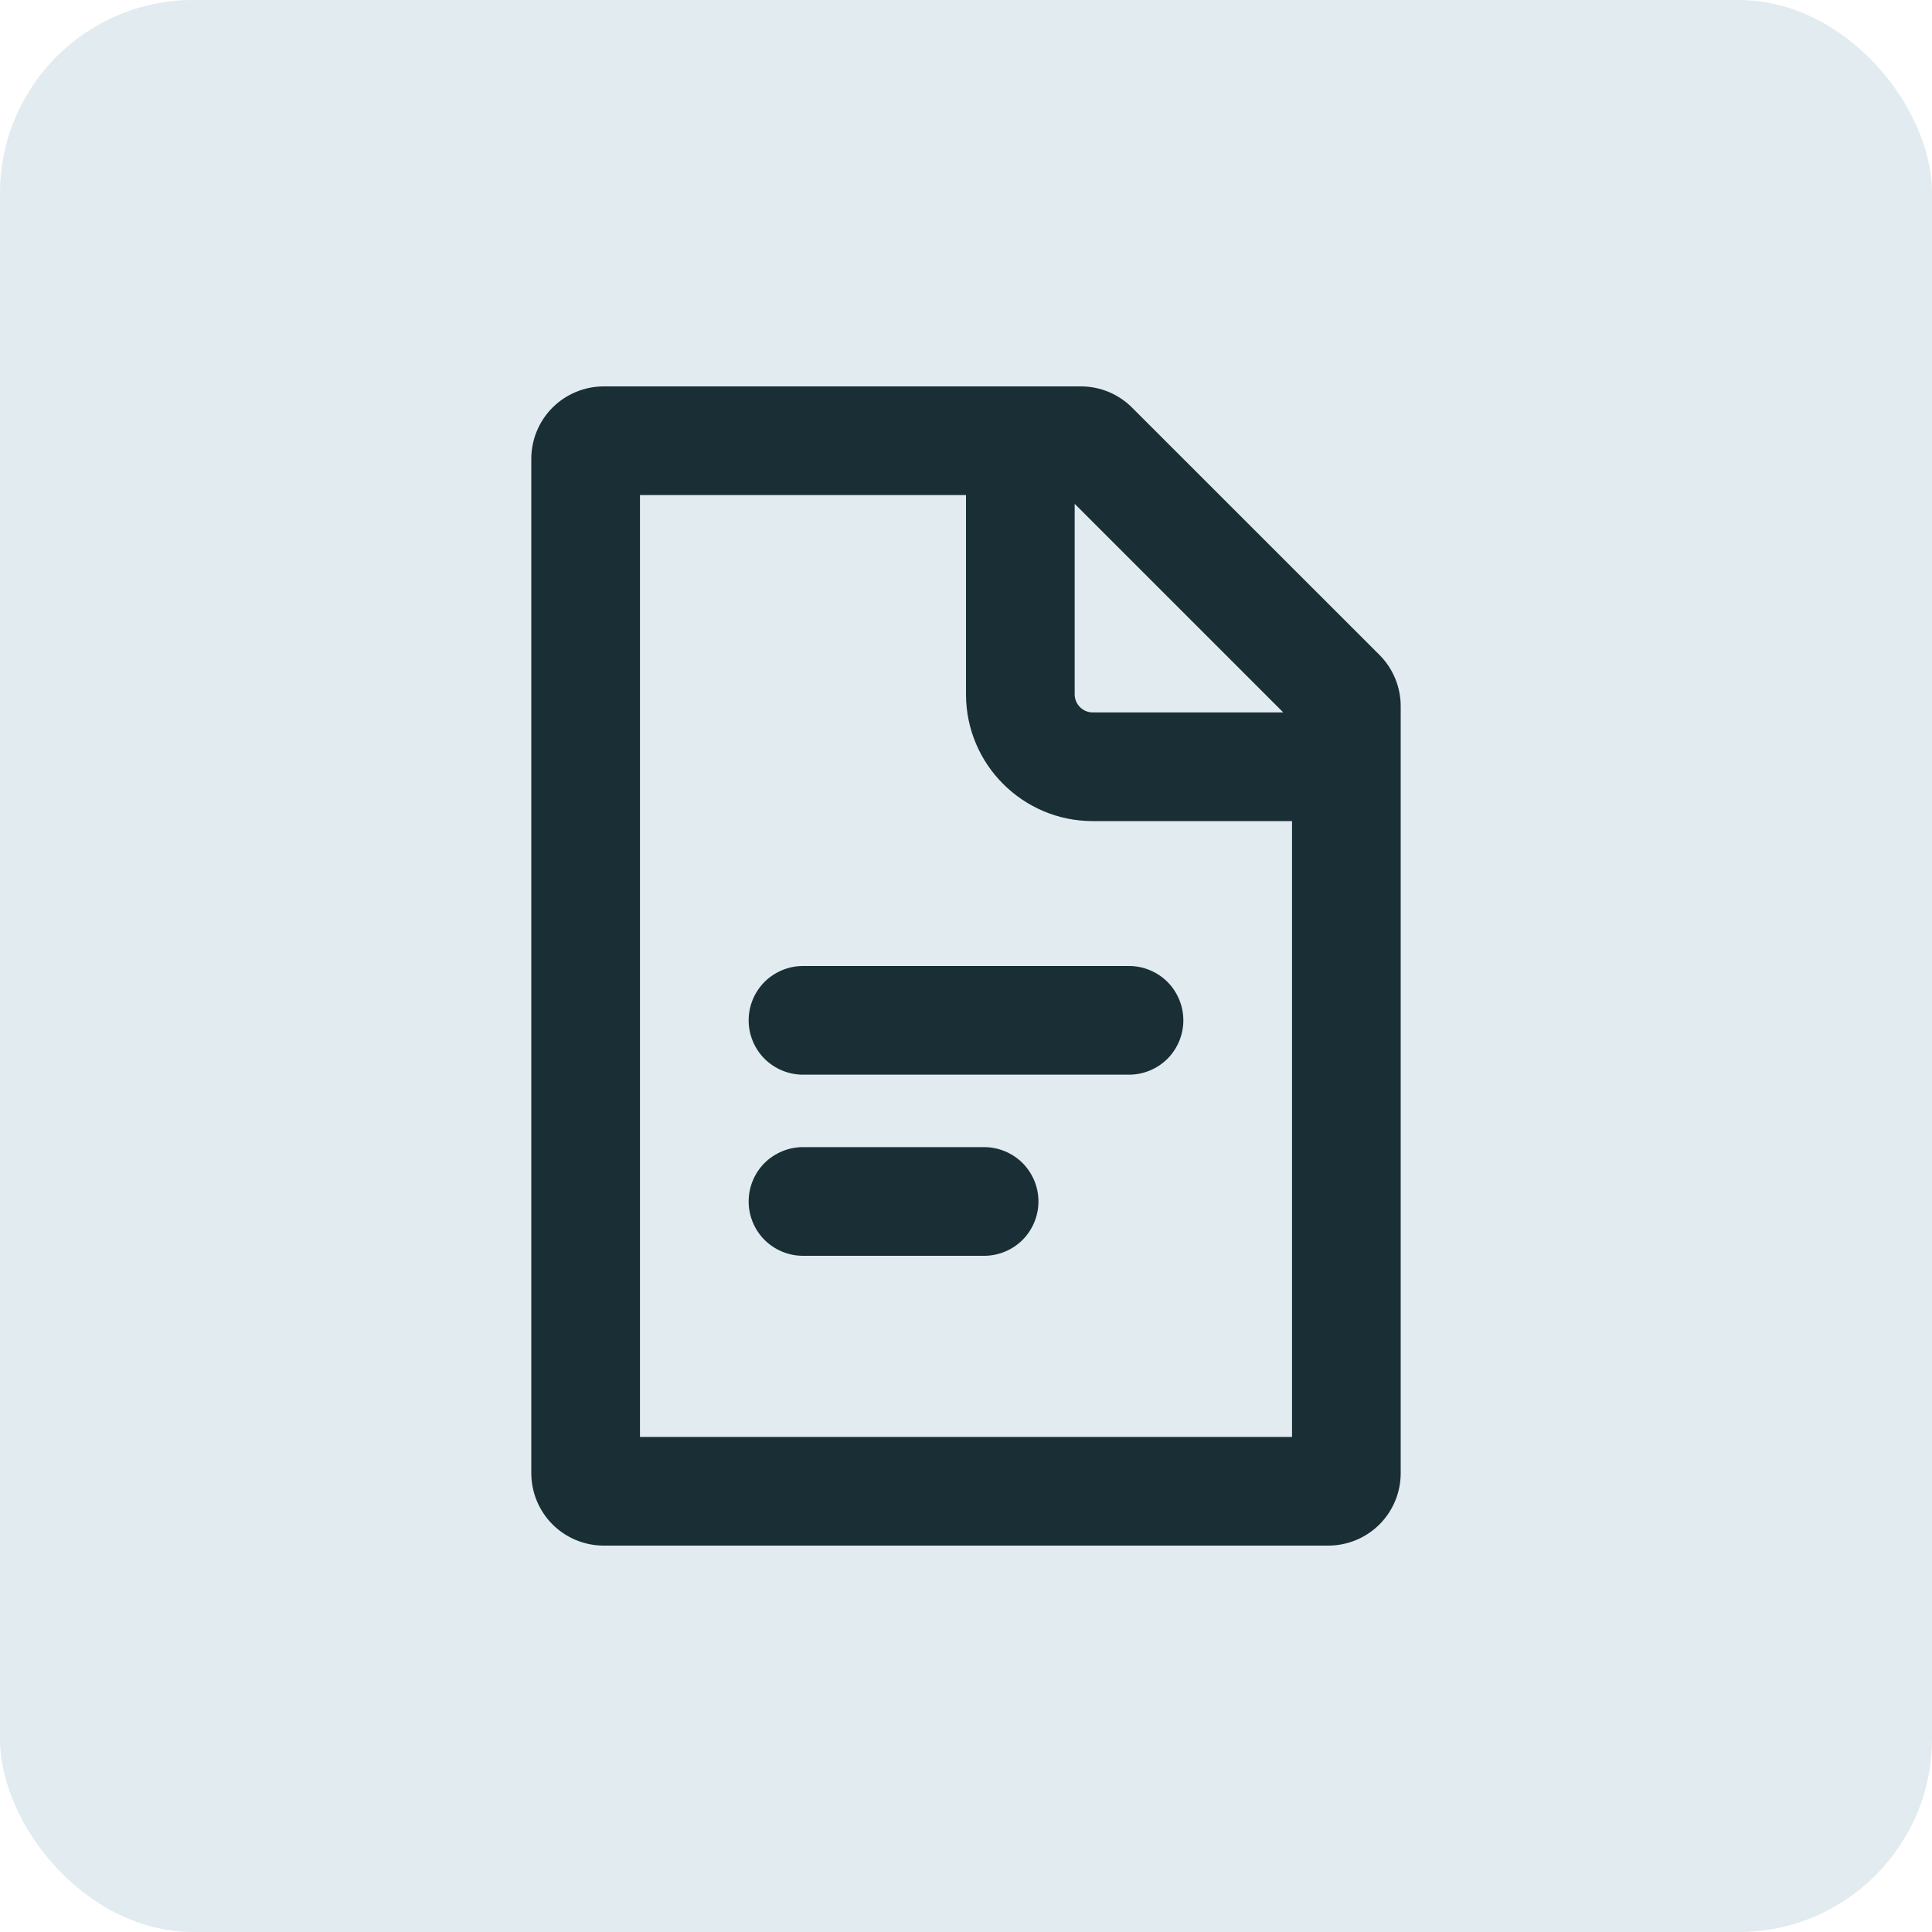
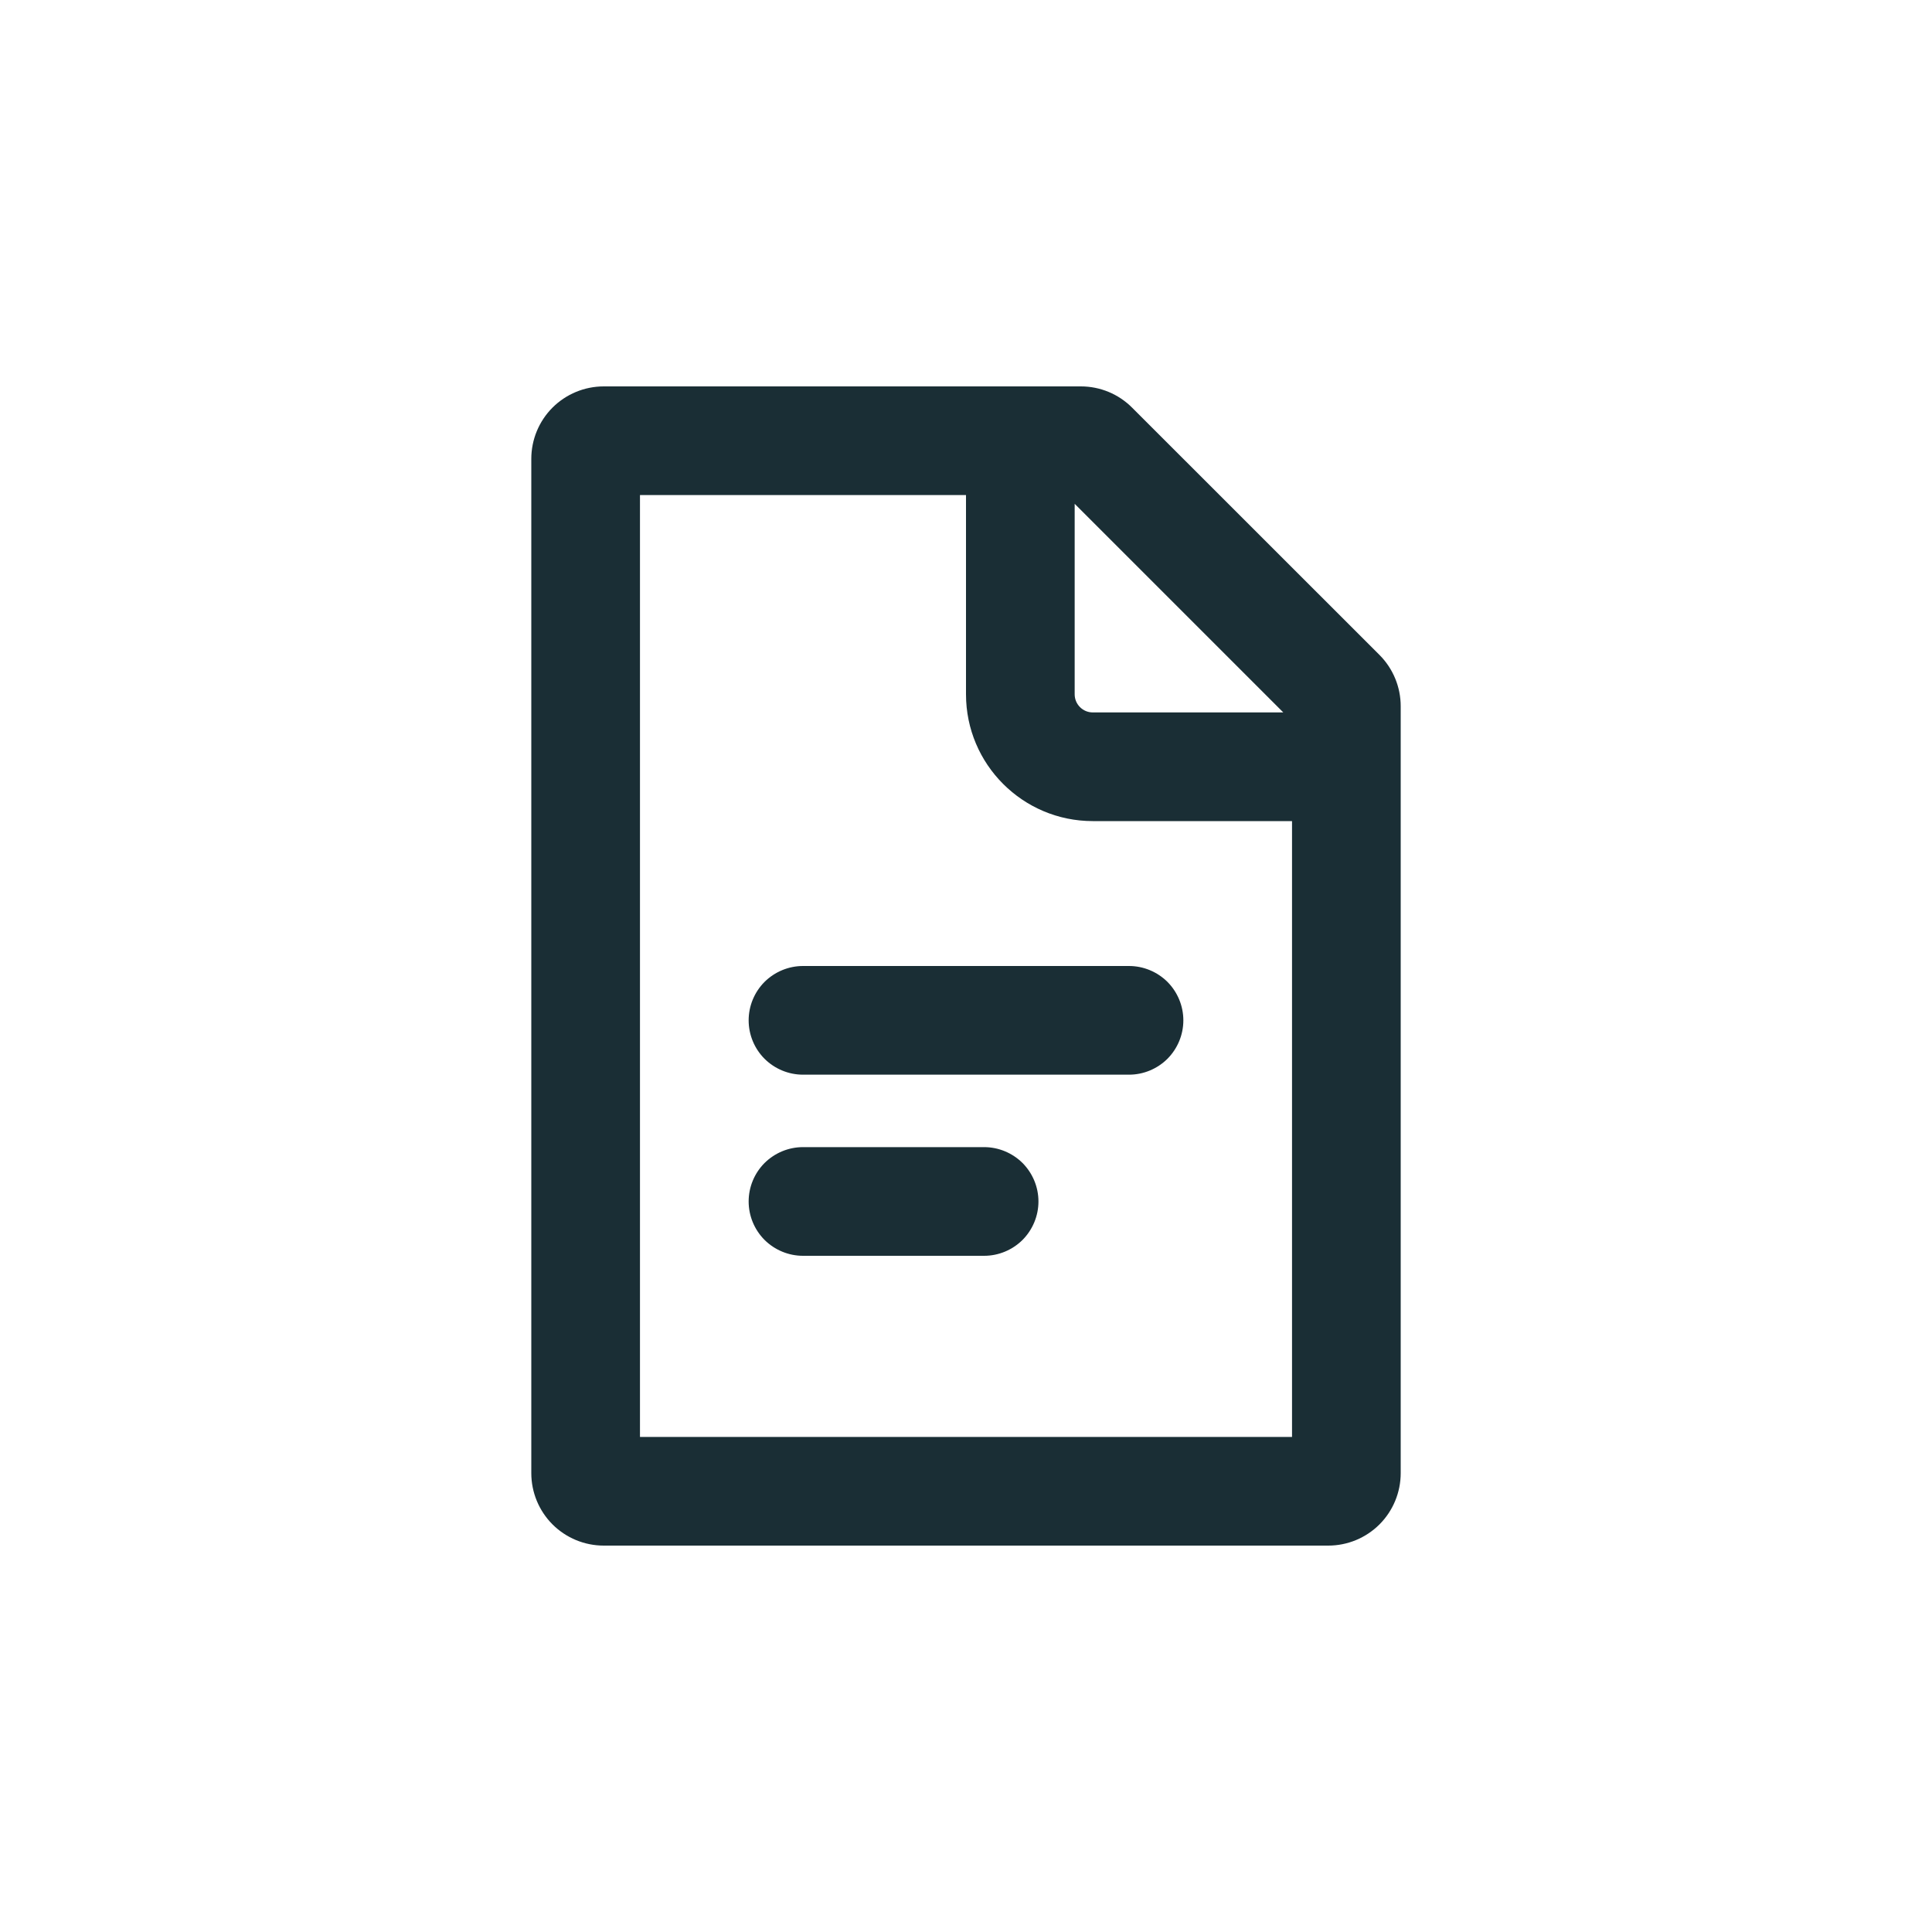
<svg xmlns="http://www.w3.org/2000/svg" width="40" height="40" viewBox="0 0 40 40" fill="none">
-   <rect width="40" height="40" rx="4" fill="#E1EBF0" />
  <path fill-rule="evenodd" clip-rule="evenodd" d="M26.75 17V29.75H13.25V10.25H20V14.375C20 15.824 21.176 17 22.625 17H26.75ZM26.569 14.75L22.25 10.431V14.375C22.25 14.582 22.418 14.75 22.625 14.75H26.569ZM11 9.5C11 9.102 11.158 8.721 11.439 8.439C11.721 8.158 12.102 8 12.5 8H22.379C22.777 8 23.158 8.158 23.439 8.44L28.561 13.56C28.842 13.842 29 14.223 29 14.621V30.5C29 30.898 28.842 31.279 28.561 31.561C28.279 31.842 27.898 32 27.5 32H12.5C12.102 32 11.721 31.842 11.439 31.561C11.158 31.279 11 30.898 11 30.5V9.5ZM16.625 20C16.327 20 16.041 20.119 15.829 20.329C15.618 20.541 15.5 20.827 15.5 21.125C15.5 21.423 15.618 21.709 15.829 21.921C16.041 22.131 16.327 22.25 16.625 22.25H23.375C23.673 22.25 23.959 22.131 24.171 21.921C24.381 21.709 24.5 21.423 24.5 21.125C24.5 20.827 24.381 20.541 24.171 20.329C23.959 20.119 23.673 20 23.375 20H16.625ZM15.5 24.875C15.5 24.577 15.618 24.291 15.829 24.079C16.041 23.869 16.327 23.75 16.625 23.75H20.375C20.673 23.75 20.959 23.869 21.171 24.079C21.381 24.291 21.5 24.577 21.5 24.875C21.5 25.173 21.381 25.459 21.171 25.671C20.959 25.881 20.673 26 20.375 26H16.625C16.327 26 16.041 25.881 15.829 25.671C15.618 25.459 15.5 25.173 15.5 24.875Z" fill="#1A2E35" />
</svg>